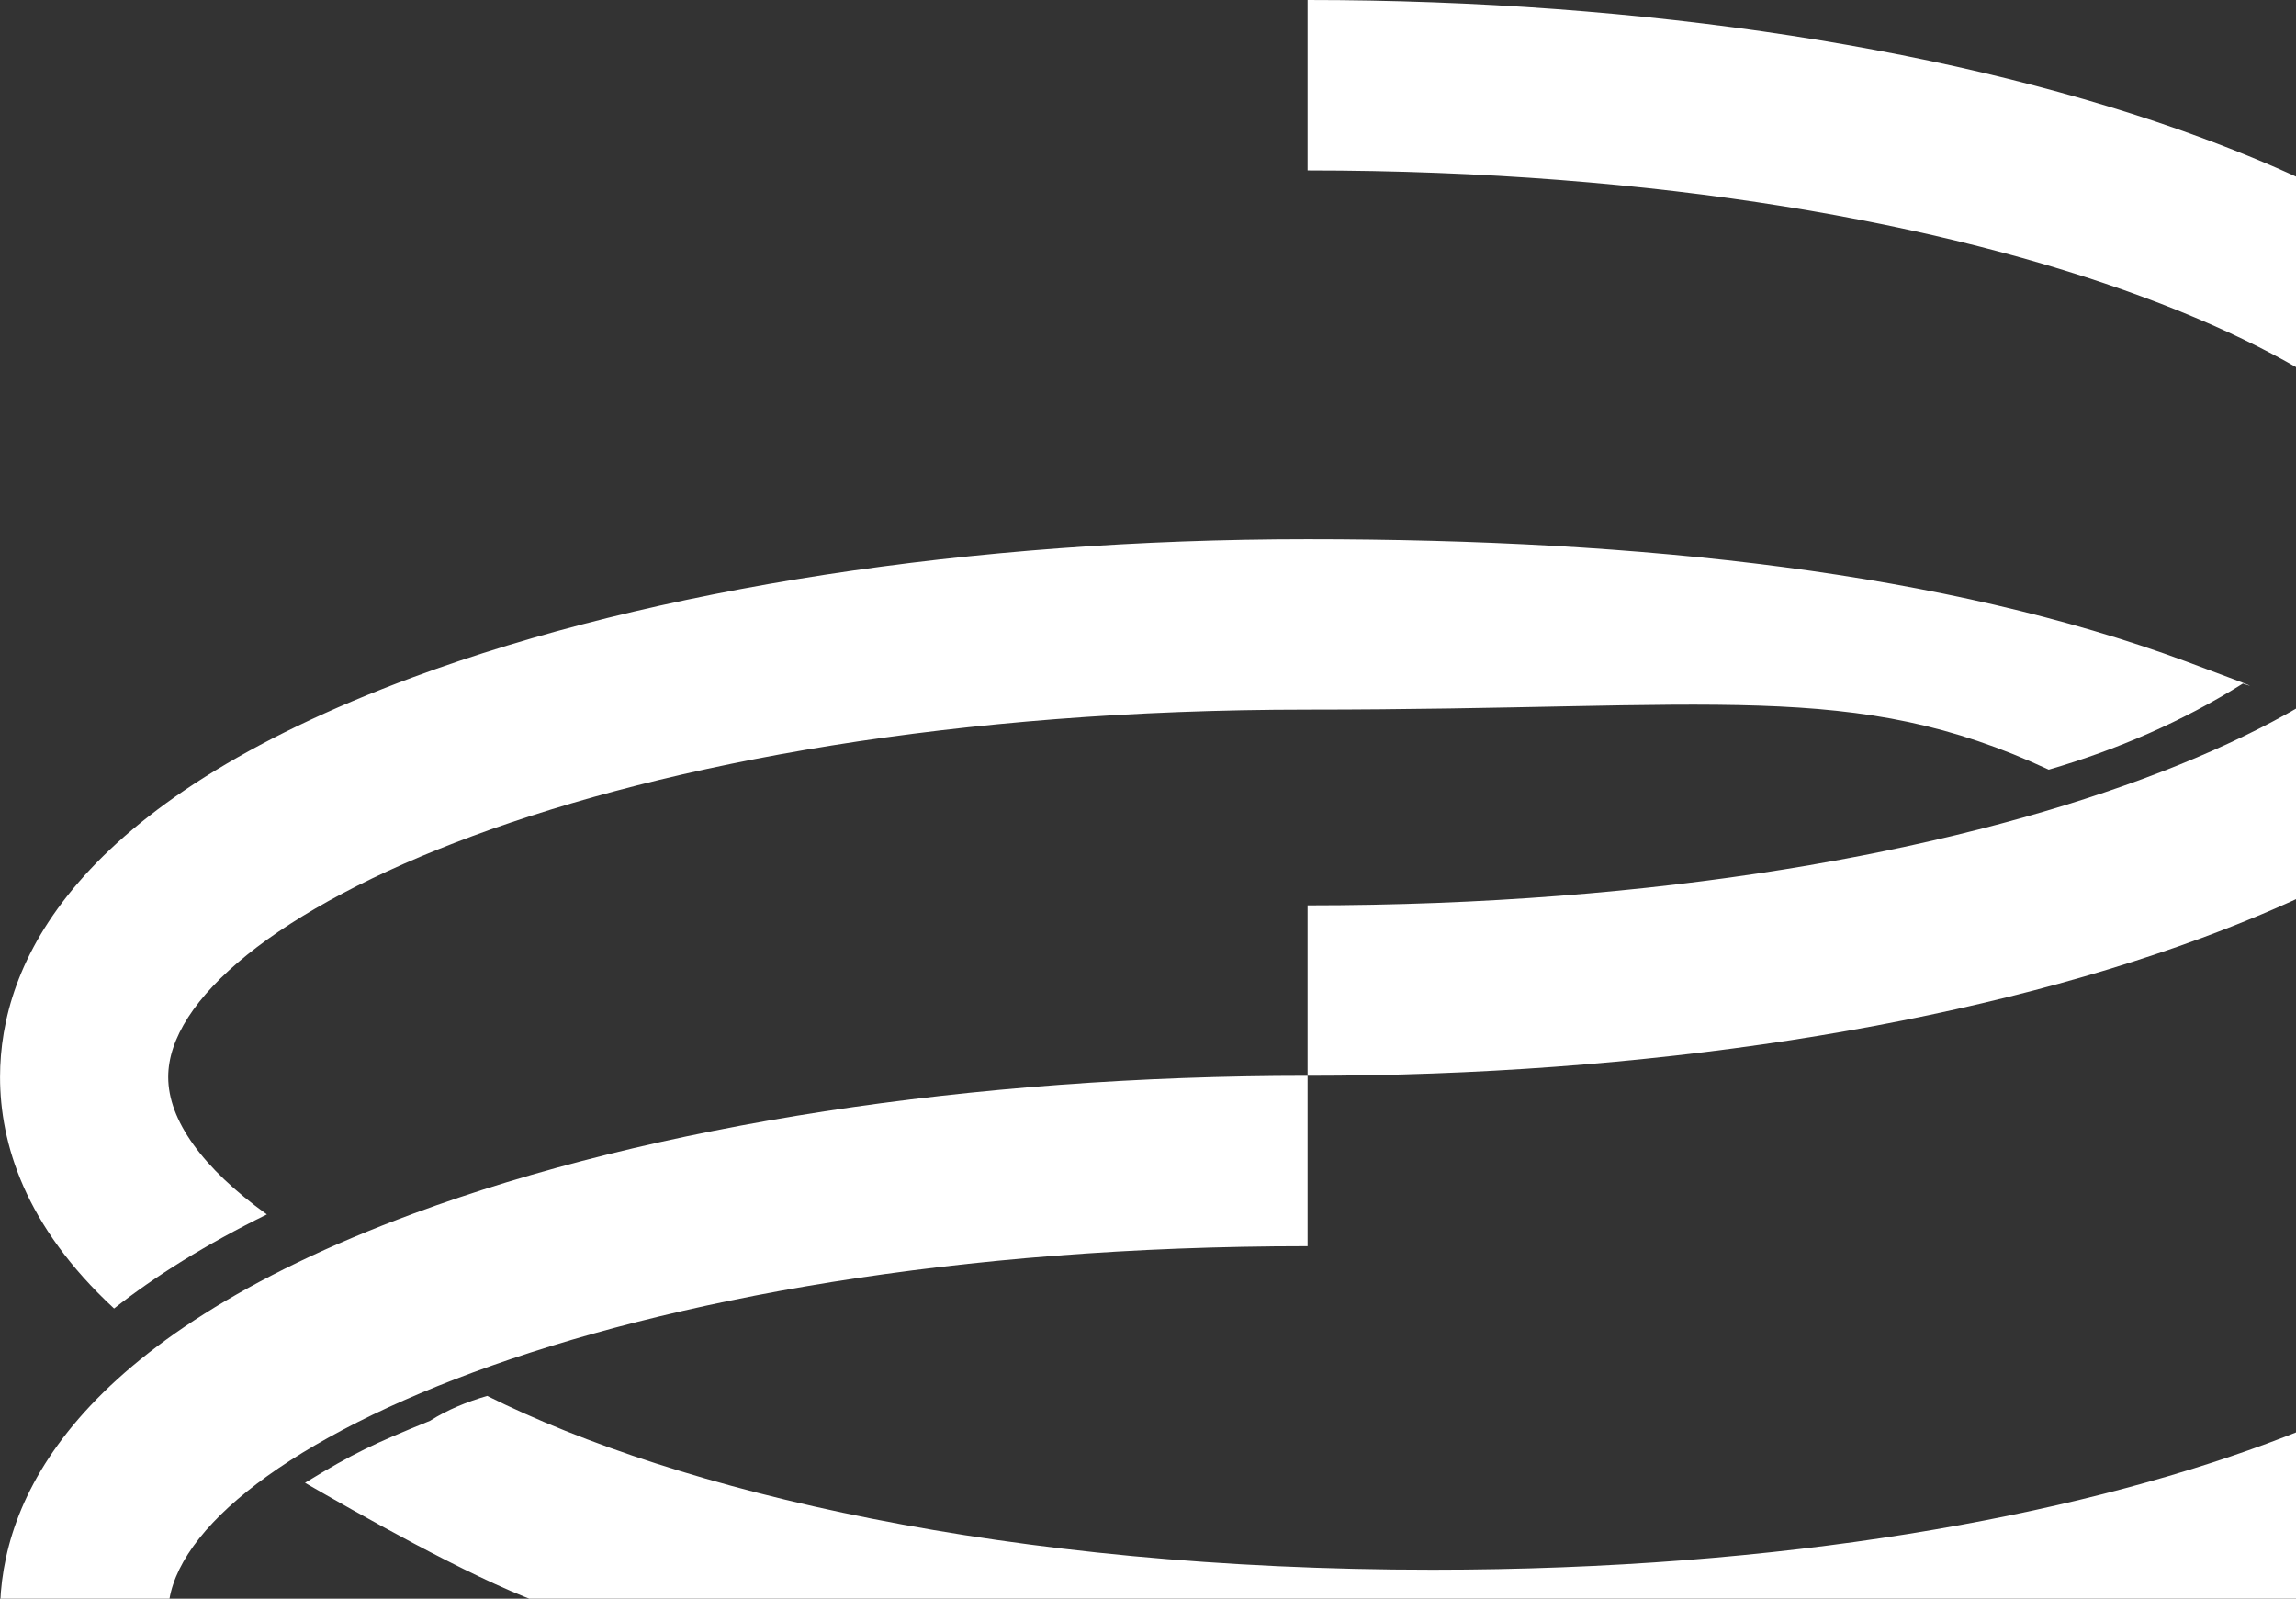
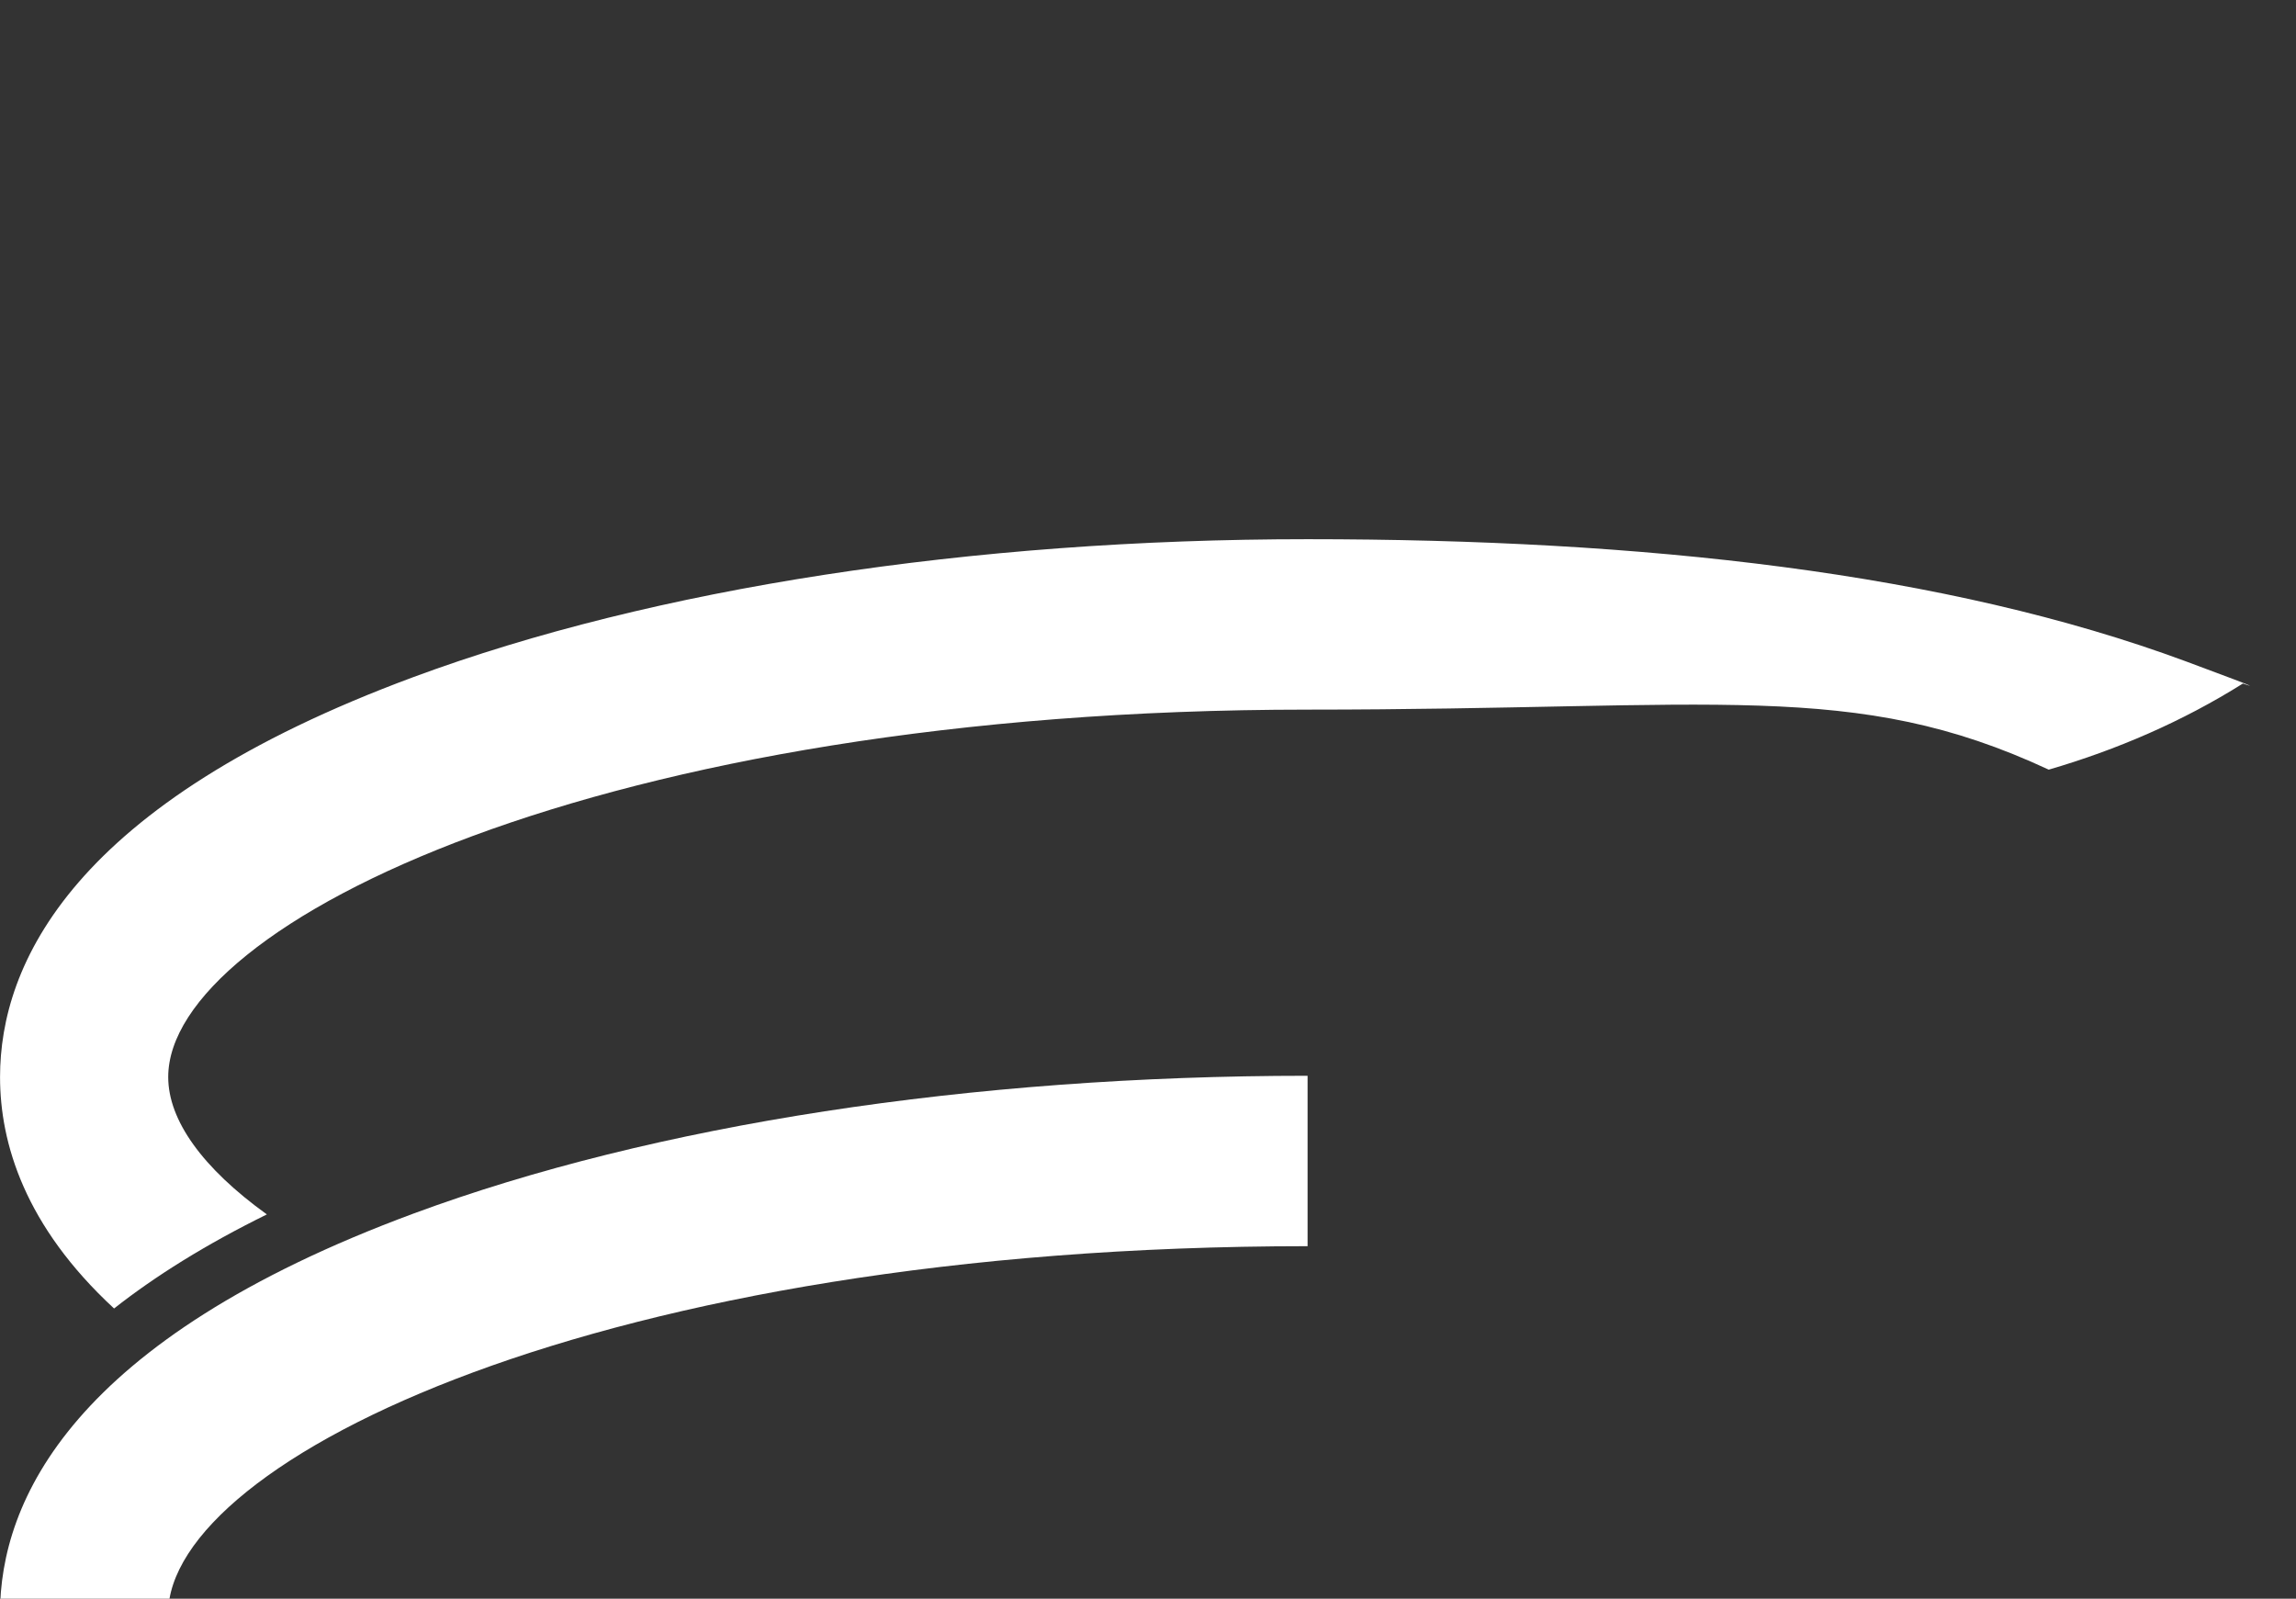
<svg xmlns="http://www.w3.org/2000/svg" width="777" height="541" viewBox="0 0 777 541" fill="none">
  <rect x="0" y="0" width="777" height="541" fill="#333333" stroke="none" />
-   <path d="M103.215 501.788C119.945 511.438 158.263 533.351 182.314 542.233C263.545 572.297 370.989 588.869 484.848 588.869C598.706 588.869 706.148 572.297 787.375 542.233C903.055 499.439 927.336 444.999 927.336 406.819C927.336 384.329 918.874 356.145 888.219 328.08C874.258 338.961 857.147 349.649 836.317 359.837C858.664 375.754 870.425 392.093 870.425 406.819C870.425 458.764 723.751 531.199 484.848 531.199C340.525 531.199 229.89 504.784 164.864 472.375C158.073 474.372 151.433 477.026 145.551 480.791C126.505 488.555 119.624 491.731 103.215 501.788Z" fill="white" />
  <path d="M0.016 364.475C0.016 386.852 8.363 414.843 38.601 442.792C52.486 431.871 69.522 421.186 90.312 410.958C68.458 395.234 56.926 379.048 56.926 364.475C56.926 312.57 203.6 240.138 442.506 240.138C581.364 240.138 627.458 229.772 693.32 260.452C716.389 253.723 738.585 244.152 759.032 231.309C759.032 231.309 771.269 235.497 739.741 223.808C658.513 193.744 556.362 182.465 442.506 182.465C328.651 182.465 221.203 199.037 139.973 229.101C24.299 271.895 0.016 326.335 0.016 364.475Z" fill="white" />
-   <path d="M442.504 364.04C556.345 364.04 663.79 347.485 745.04 317.424C860.725 274.624 885.009 220.167 885.009 182.021C885.009 143.873 860.725 89.416 745.04 46.616C663.79 16.555 556.345 0 442.504 0V57.67C681.405 57.67 828.101 130.097 828.101 182.021C828.101 233.943 681.405 306.37 442.504 306.37V364.04Z" fill="white" />
  <path d="M442.505 728.081V670.411C203.604 670.411 56.908 597.984 56.908 546.059C56.908 494.138 203.604 421.711 442.505 421.711V364.041C328.663 364.041 221.222 380.596 139.969 410.657C24.284 453.456 0 507.914 0 546.059C0 584.208 24.284 638.665 139.969 681.465C221.222 711.526 328.663 728.081 442.505 728.081Z" fill="white" />
</svg>